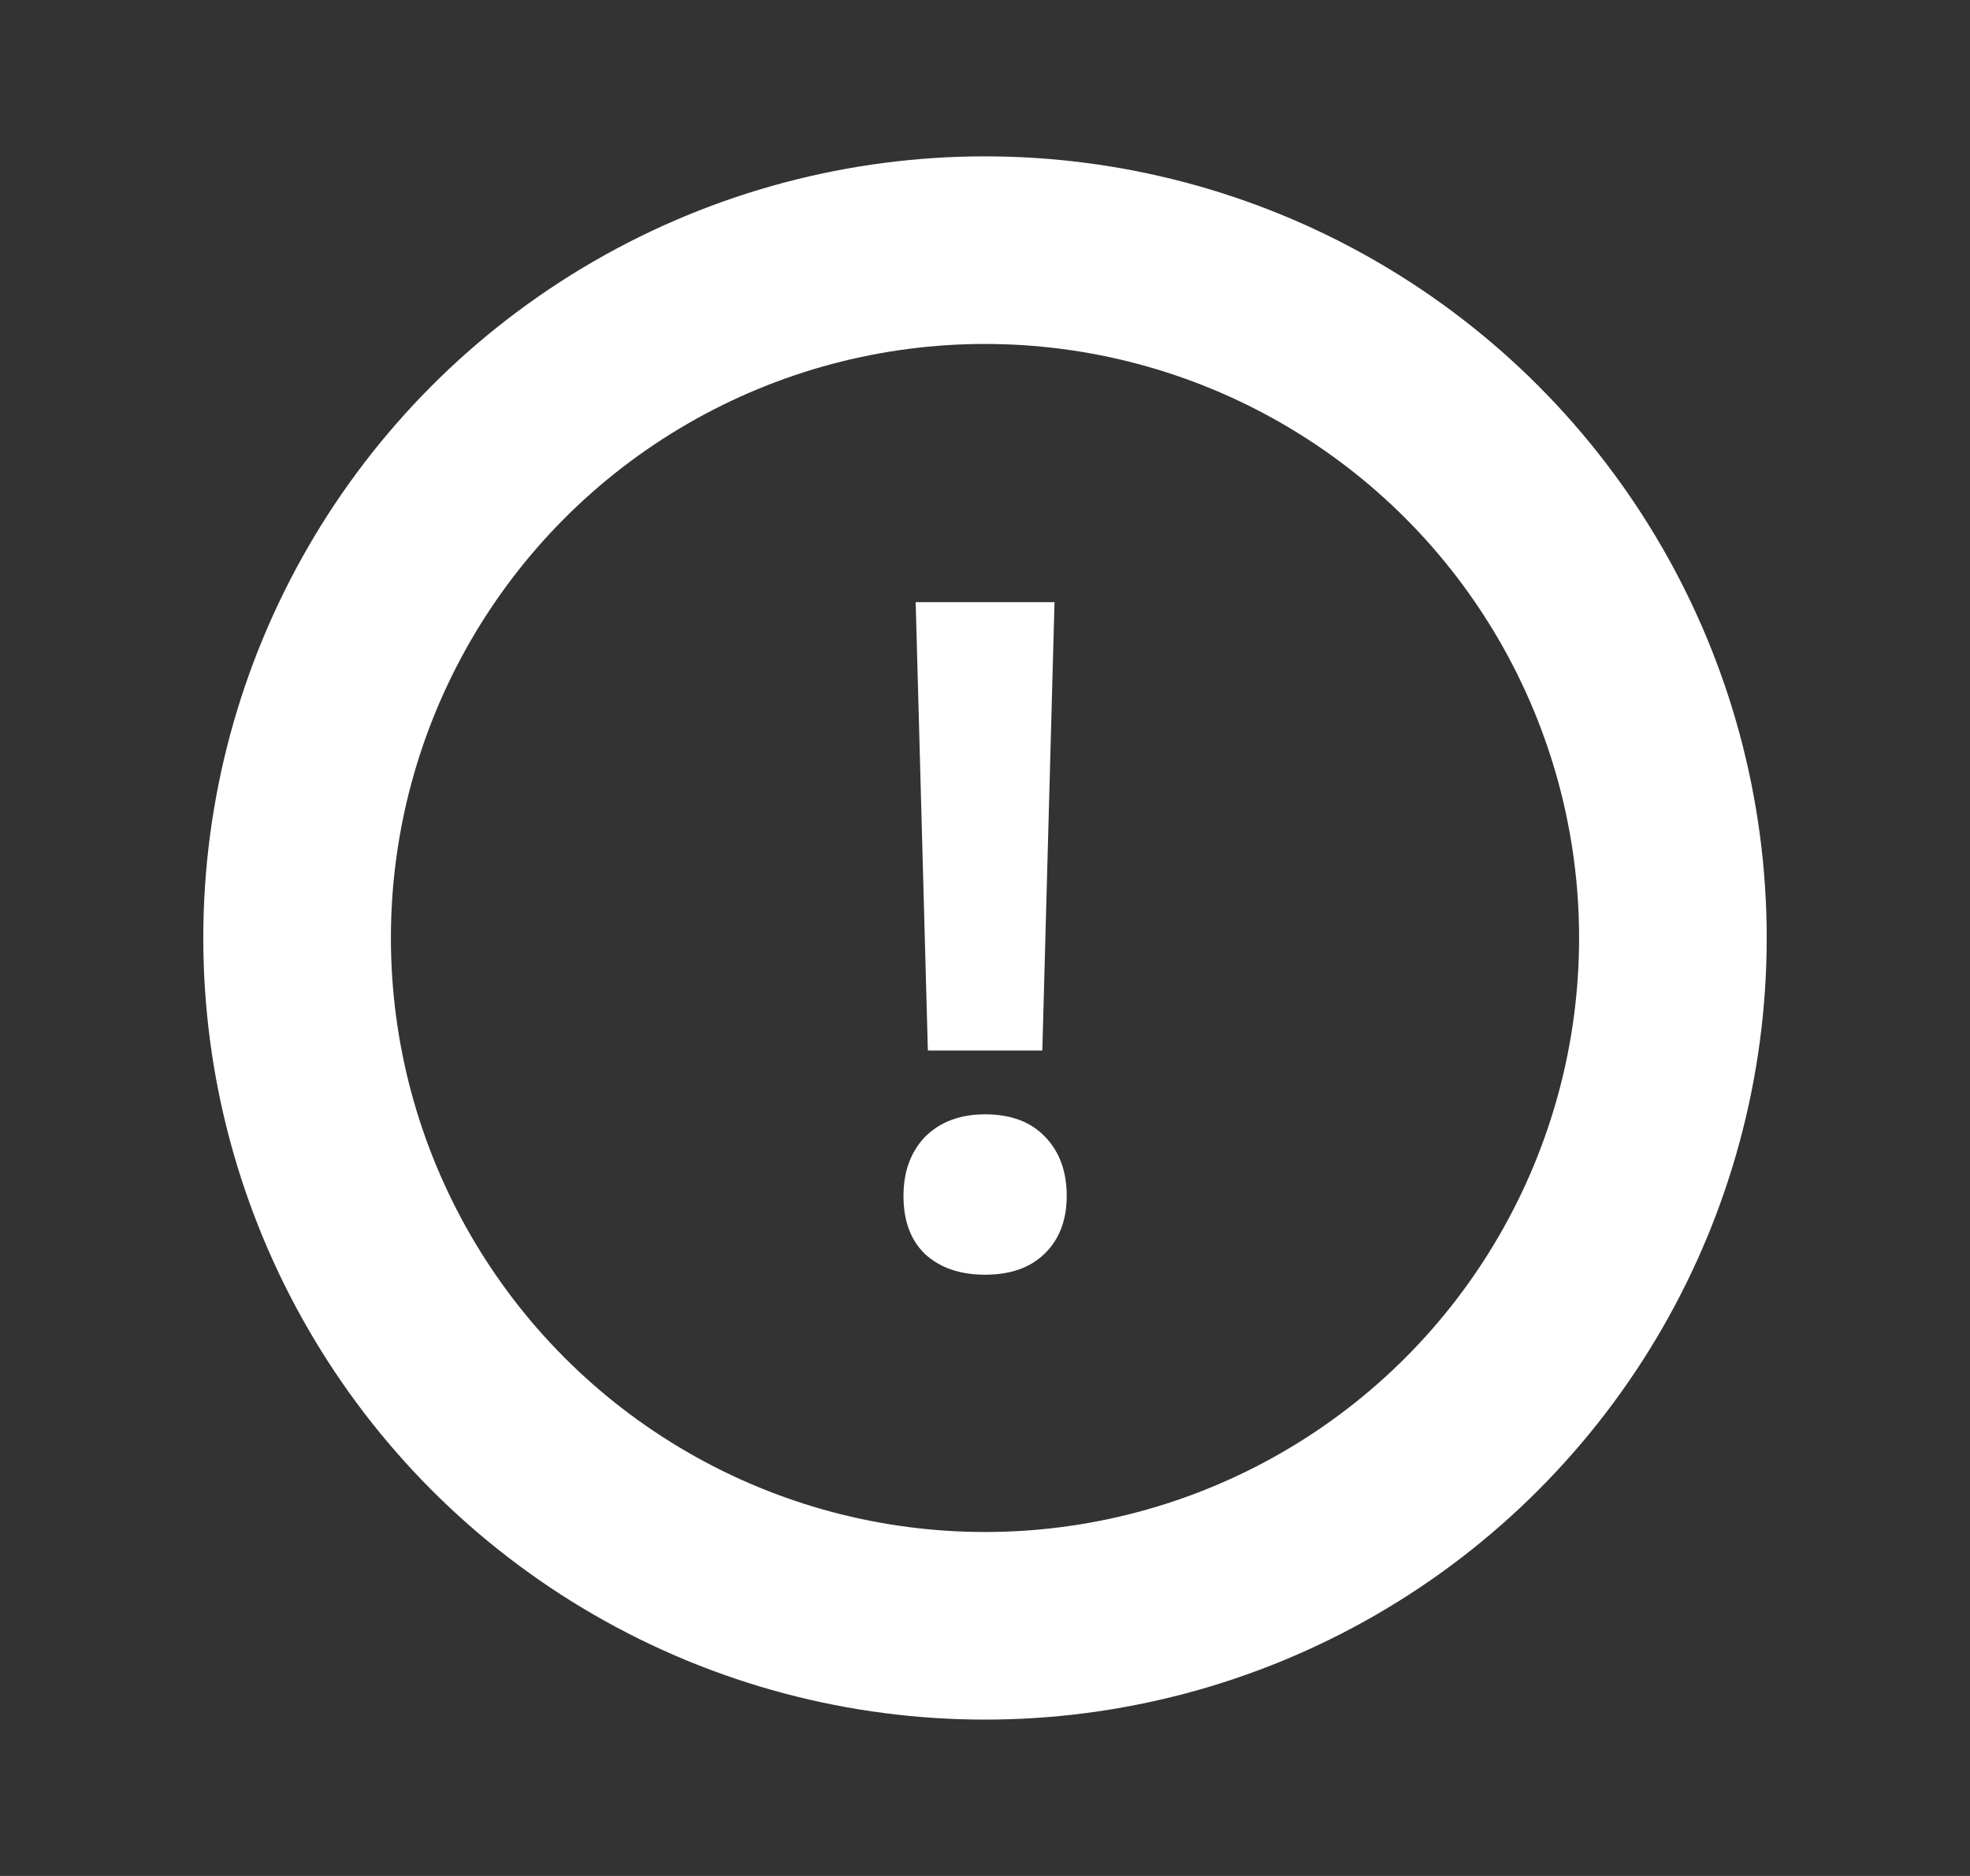
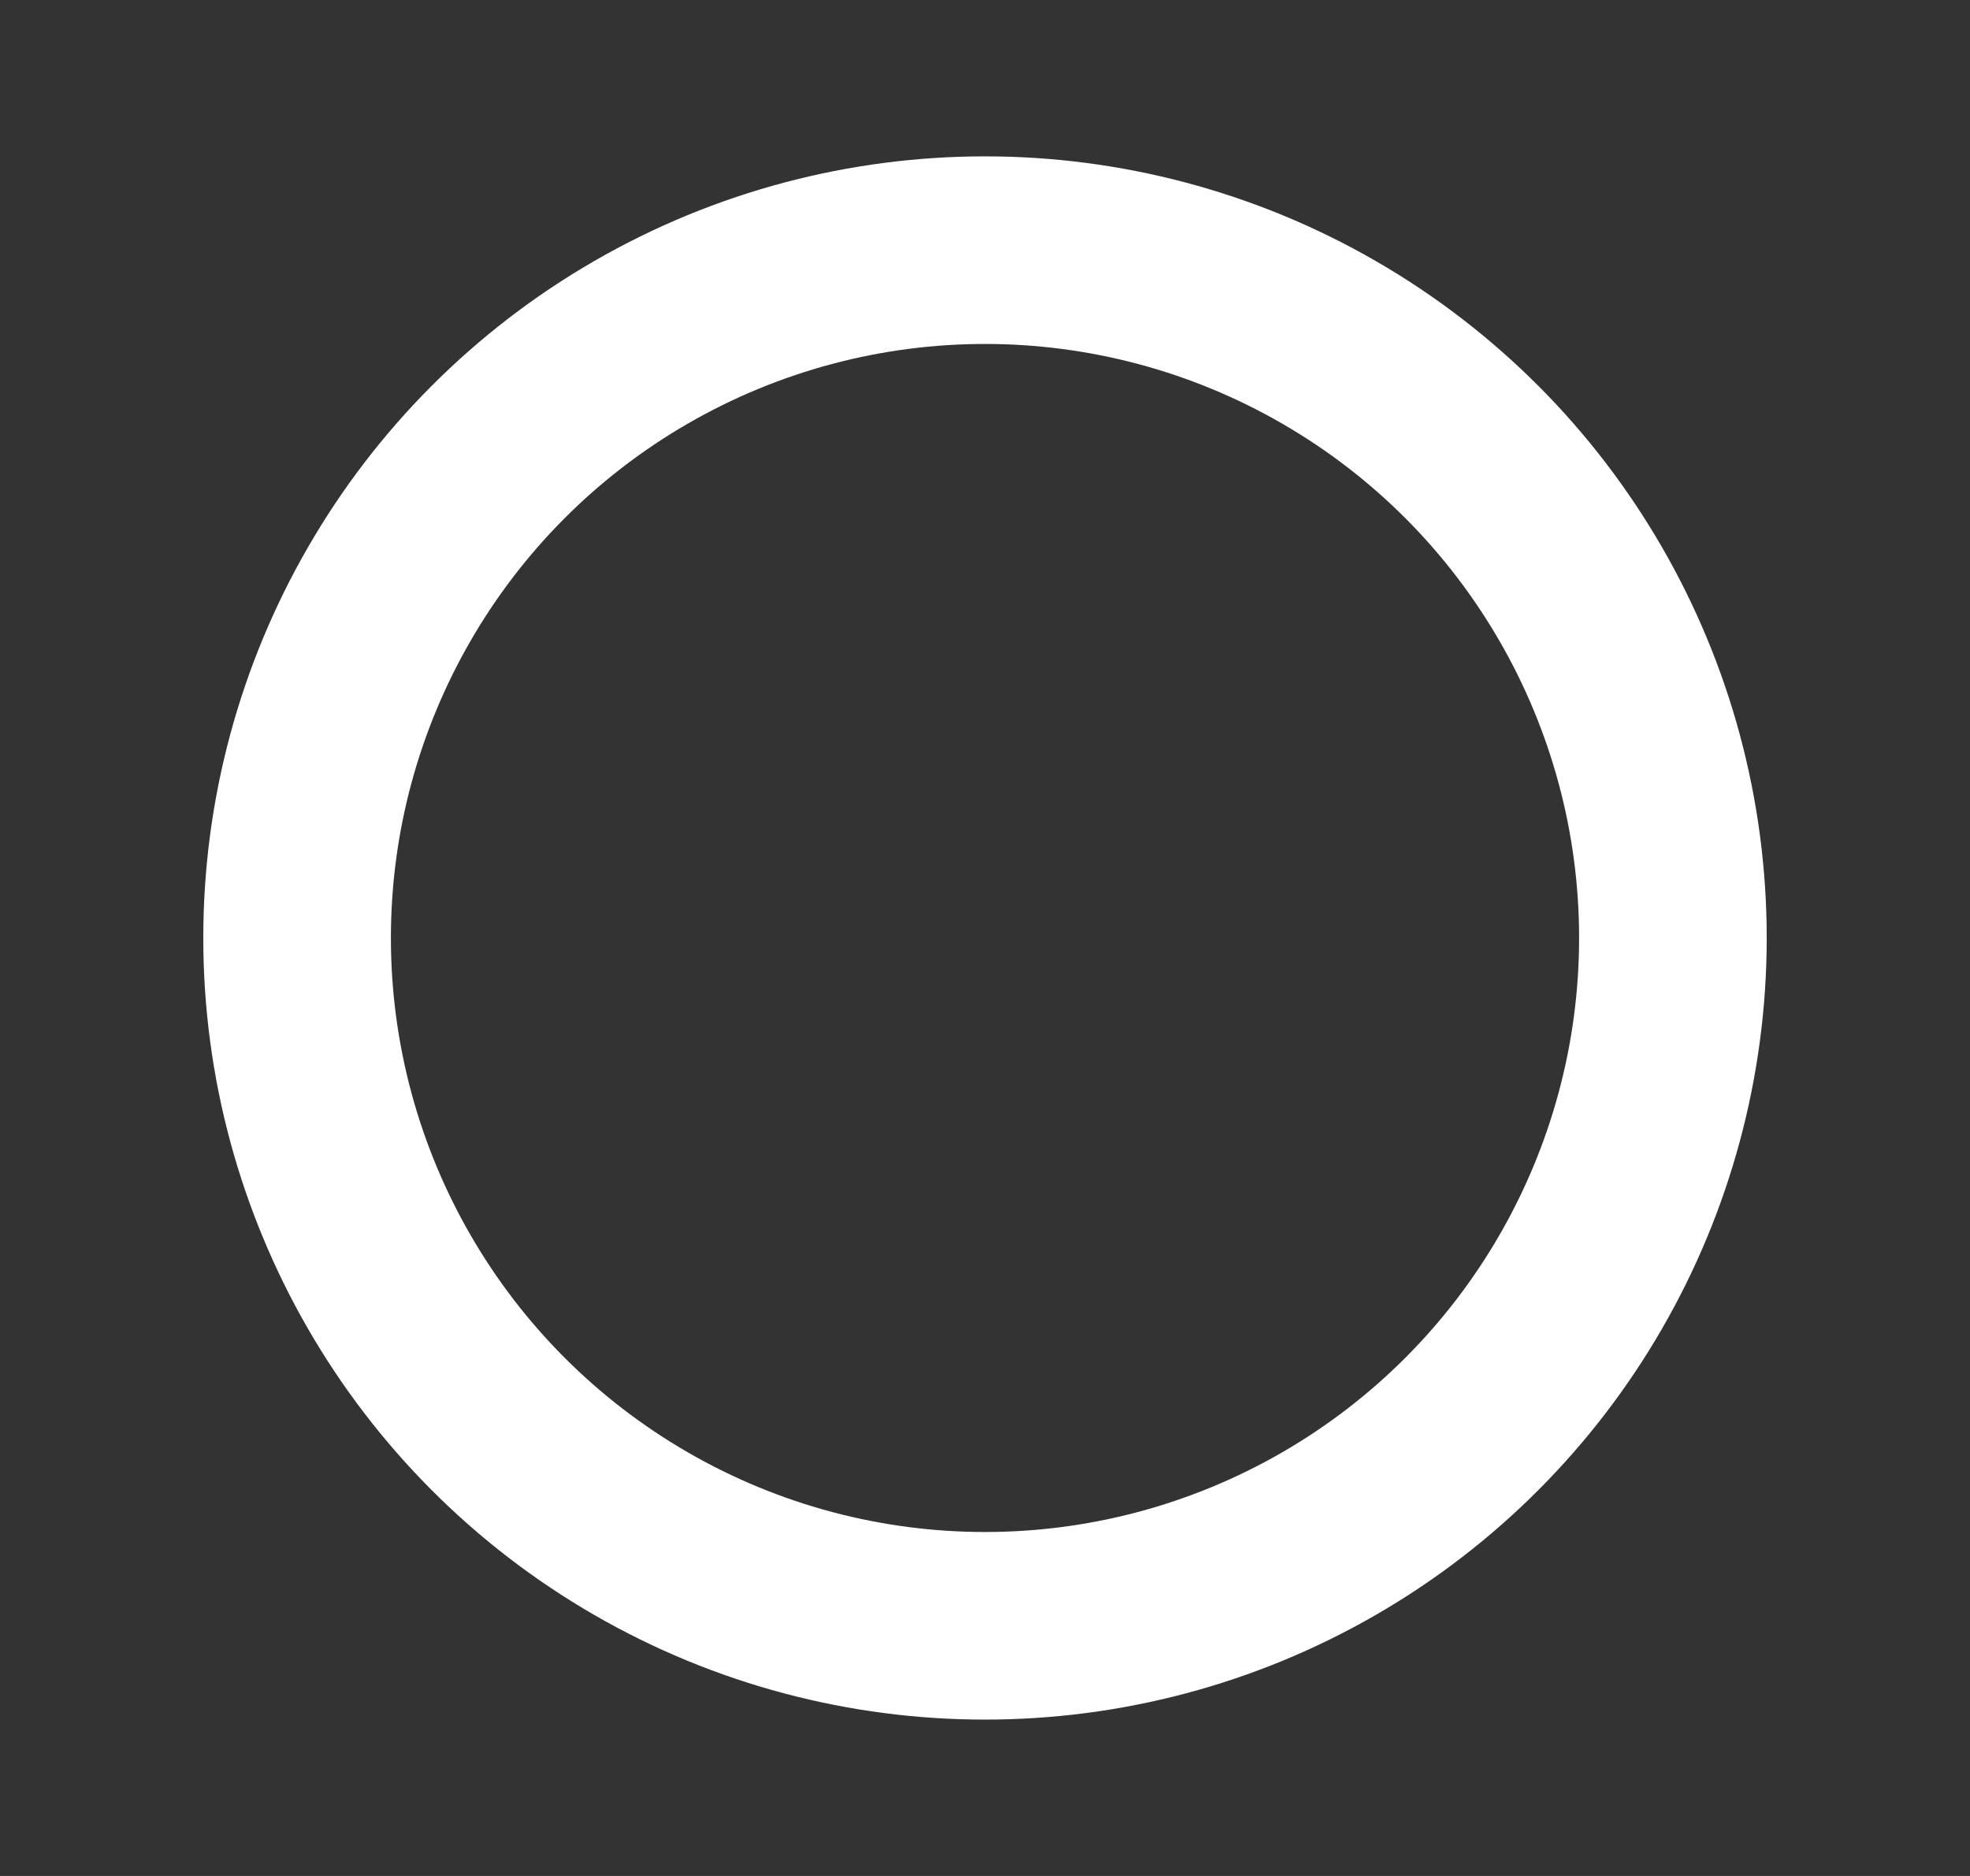
<svg xmlns="http://www.w3.org/2000/svg" width="21" height="20" fill="none">
  <rect width="100%" height="100%" fill="#333333" stroke="none" />
  <circle cx="10.5" cy="10" r="7.333" stroke="#fff" stroke-width="2" />
-   <path d="M11.111 11.2h-1.22l-.13-4.78h1.48l-.13 4.78Zm-.61.68c.274 0 .487.08.64.24.154.16.23.37.23.63s-.08.467-.24.62c-.153.147-.363.22-.63.22-.266 0-.48-.073-.64-.22-.153-.147-.23-.353-.23-.62 0-.26.077-.47.23-.63.16-.16.374-.24.64-.24Z" fill="#fff" />
</svg>